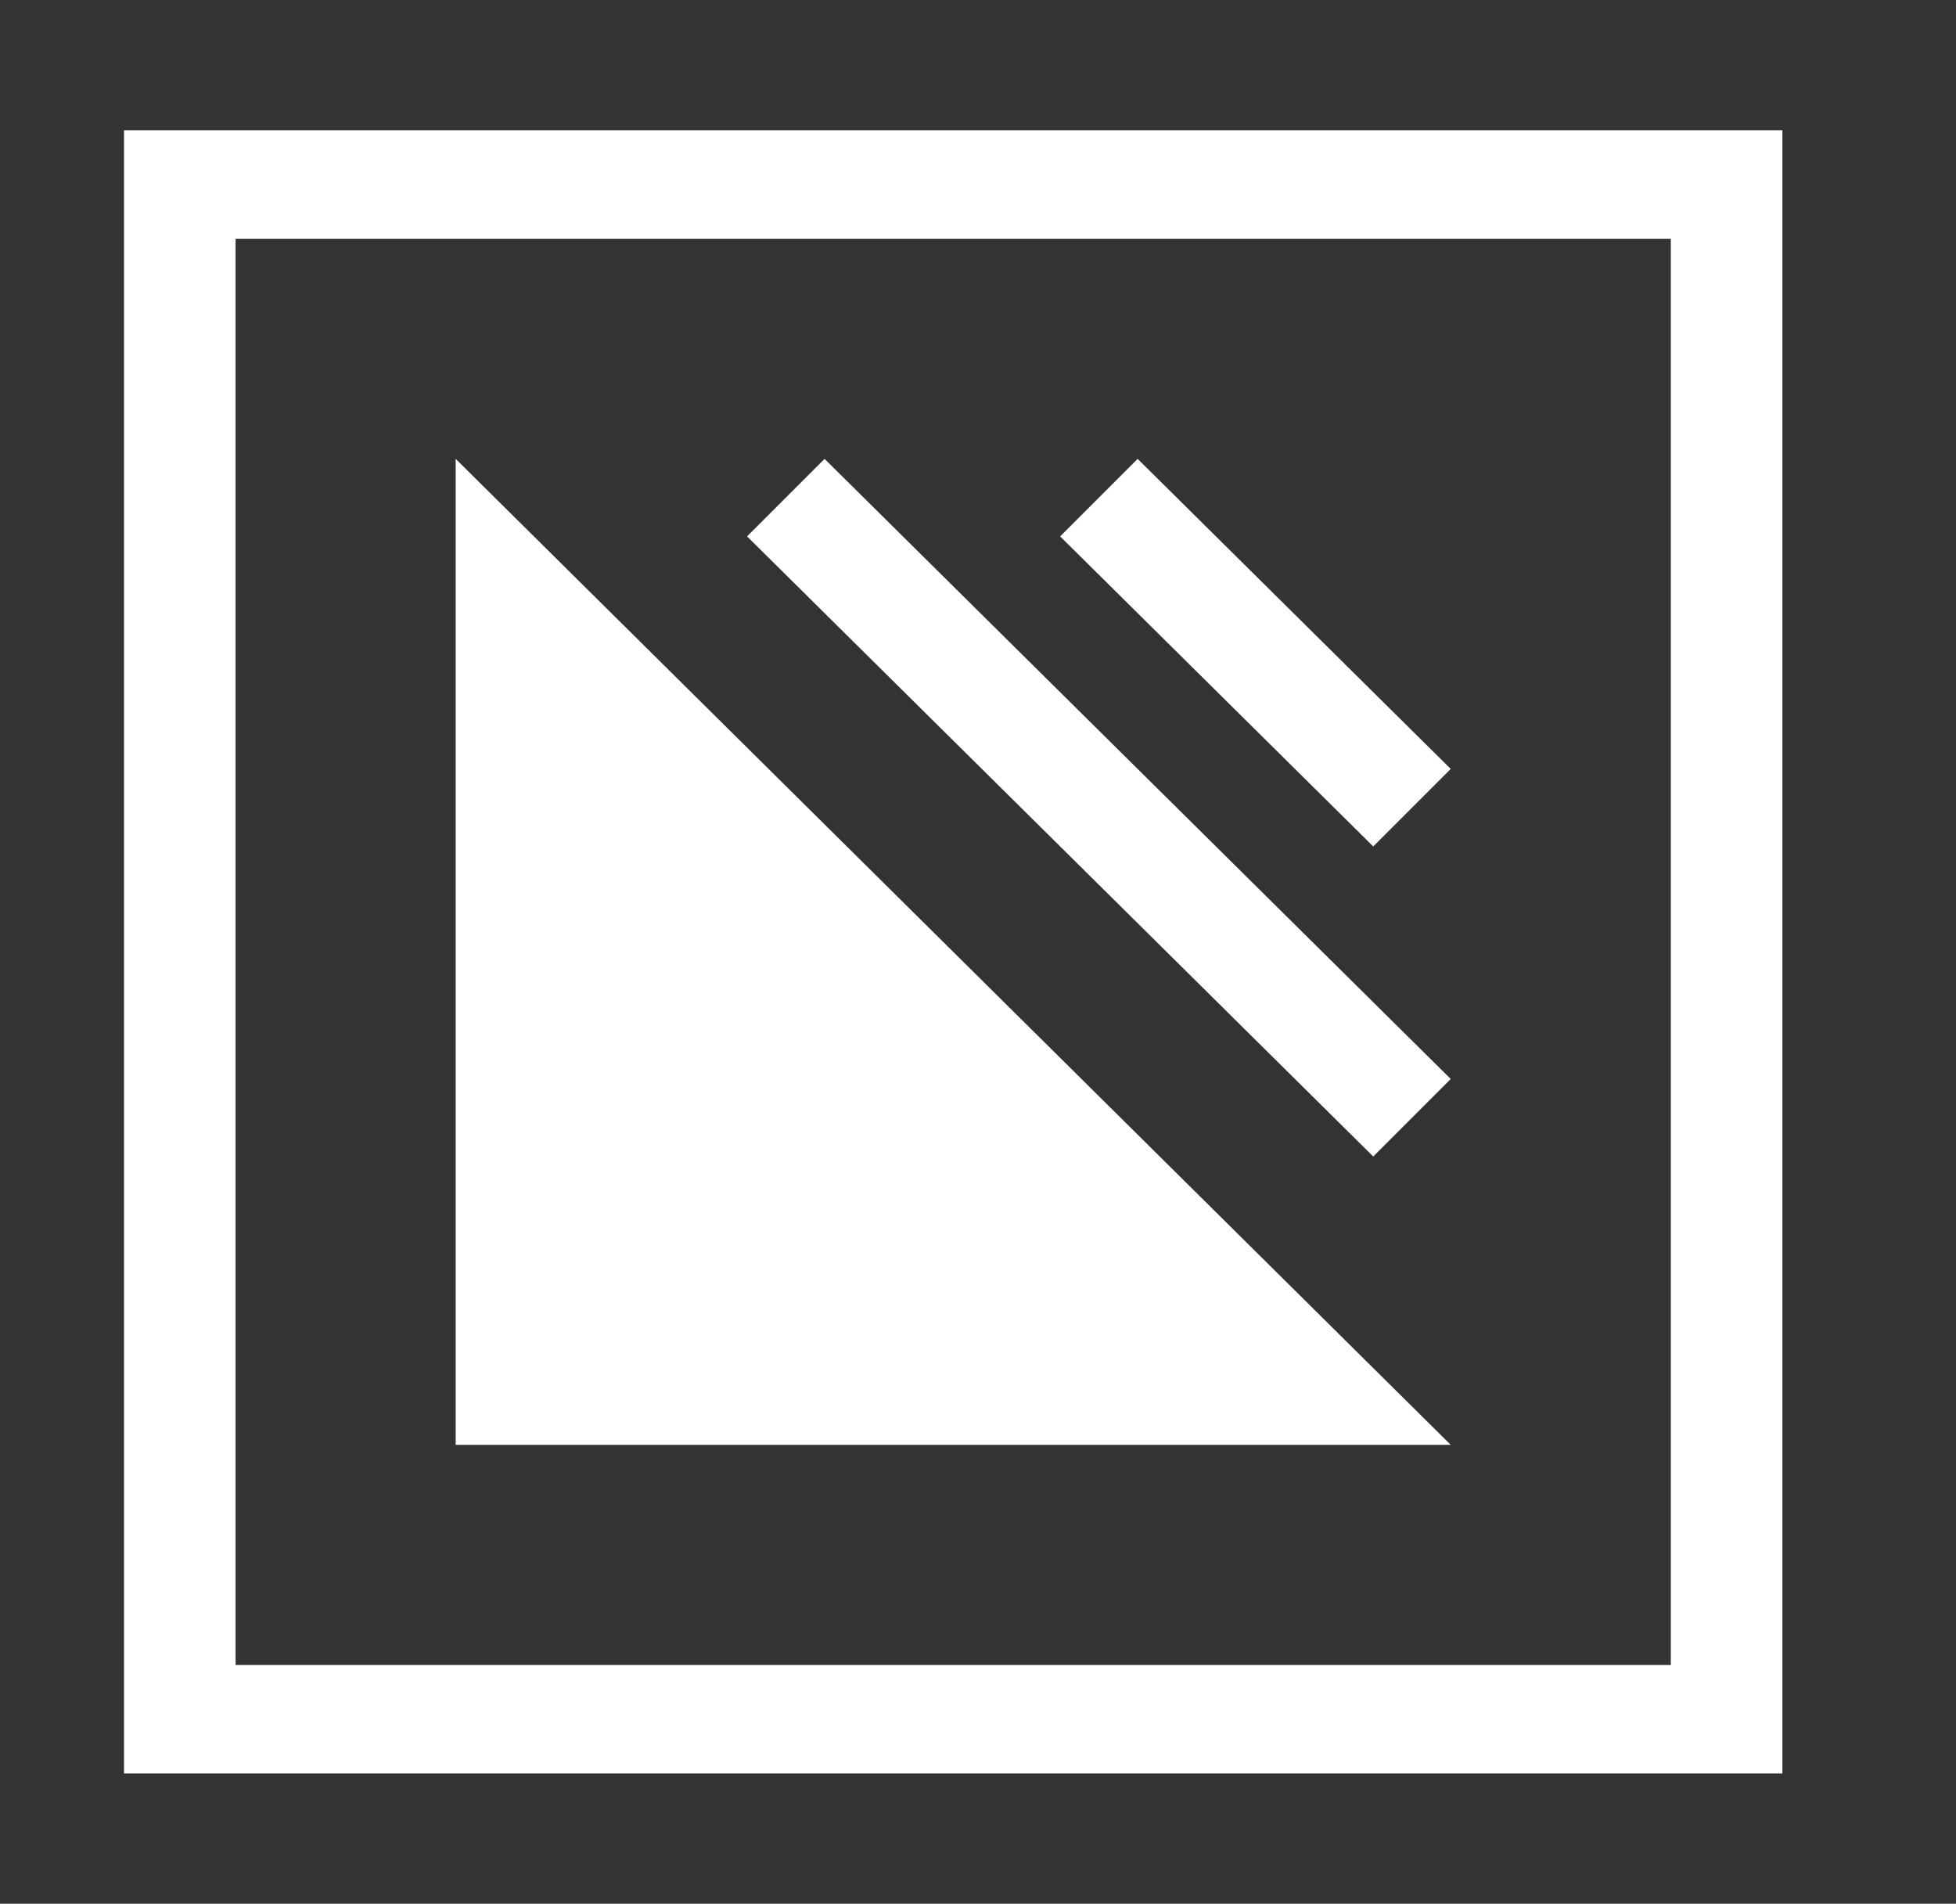
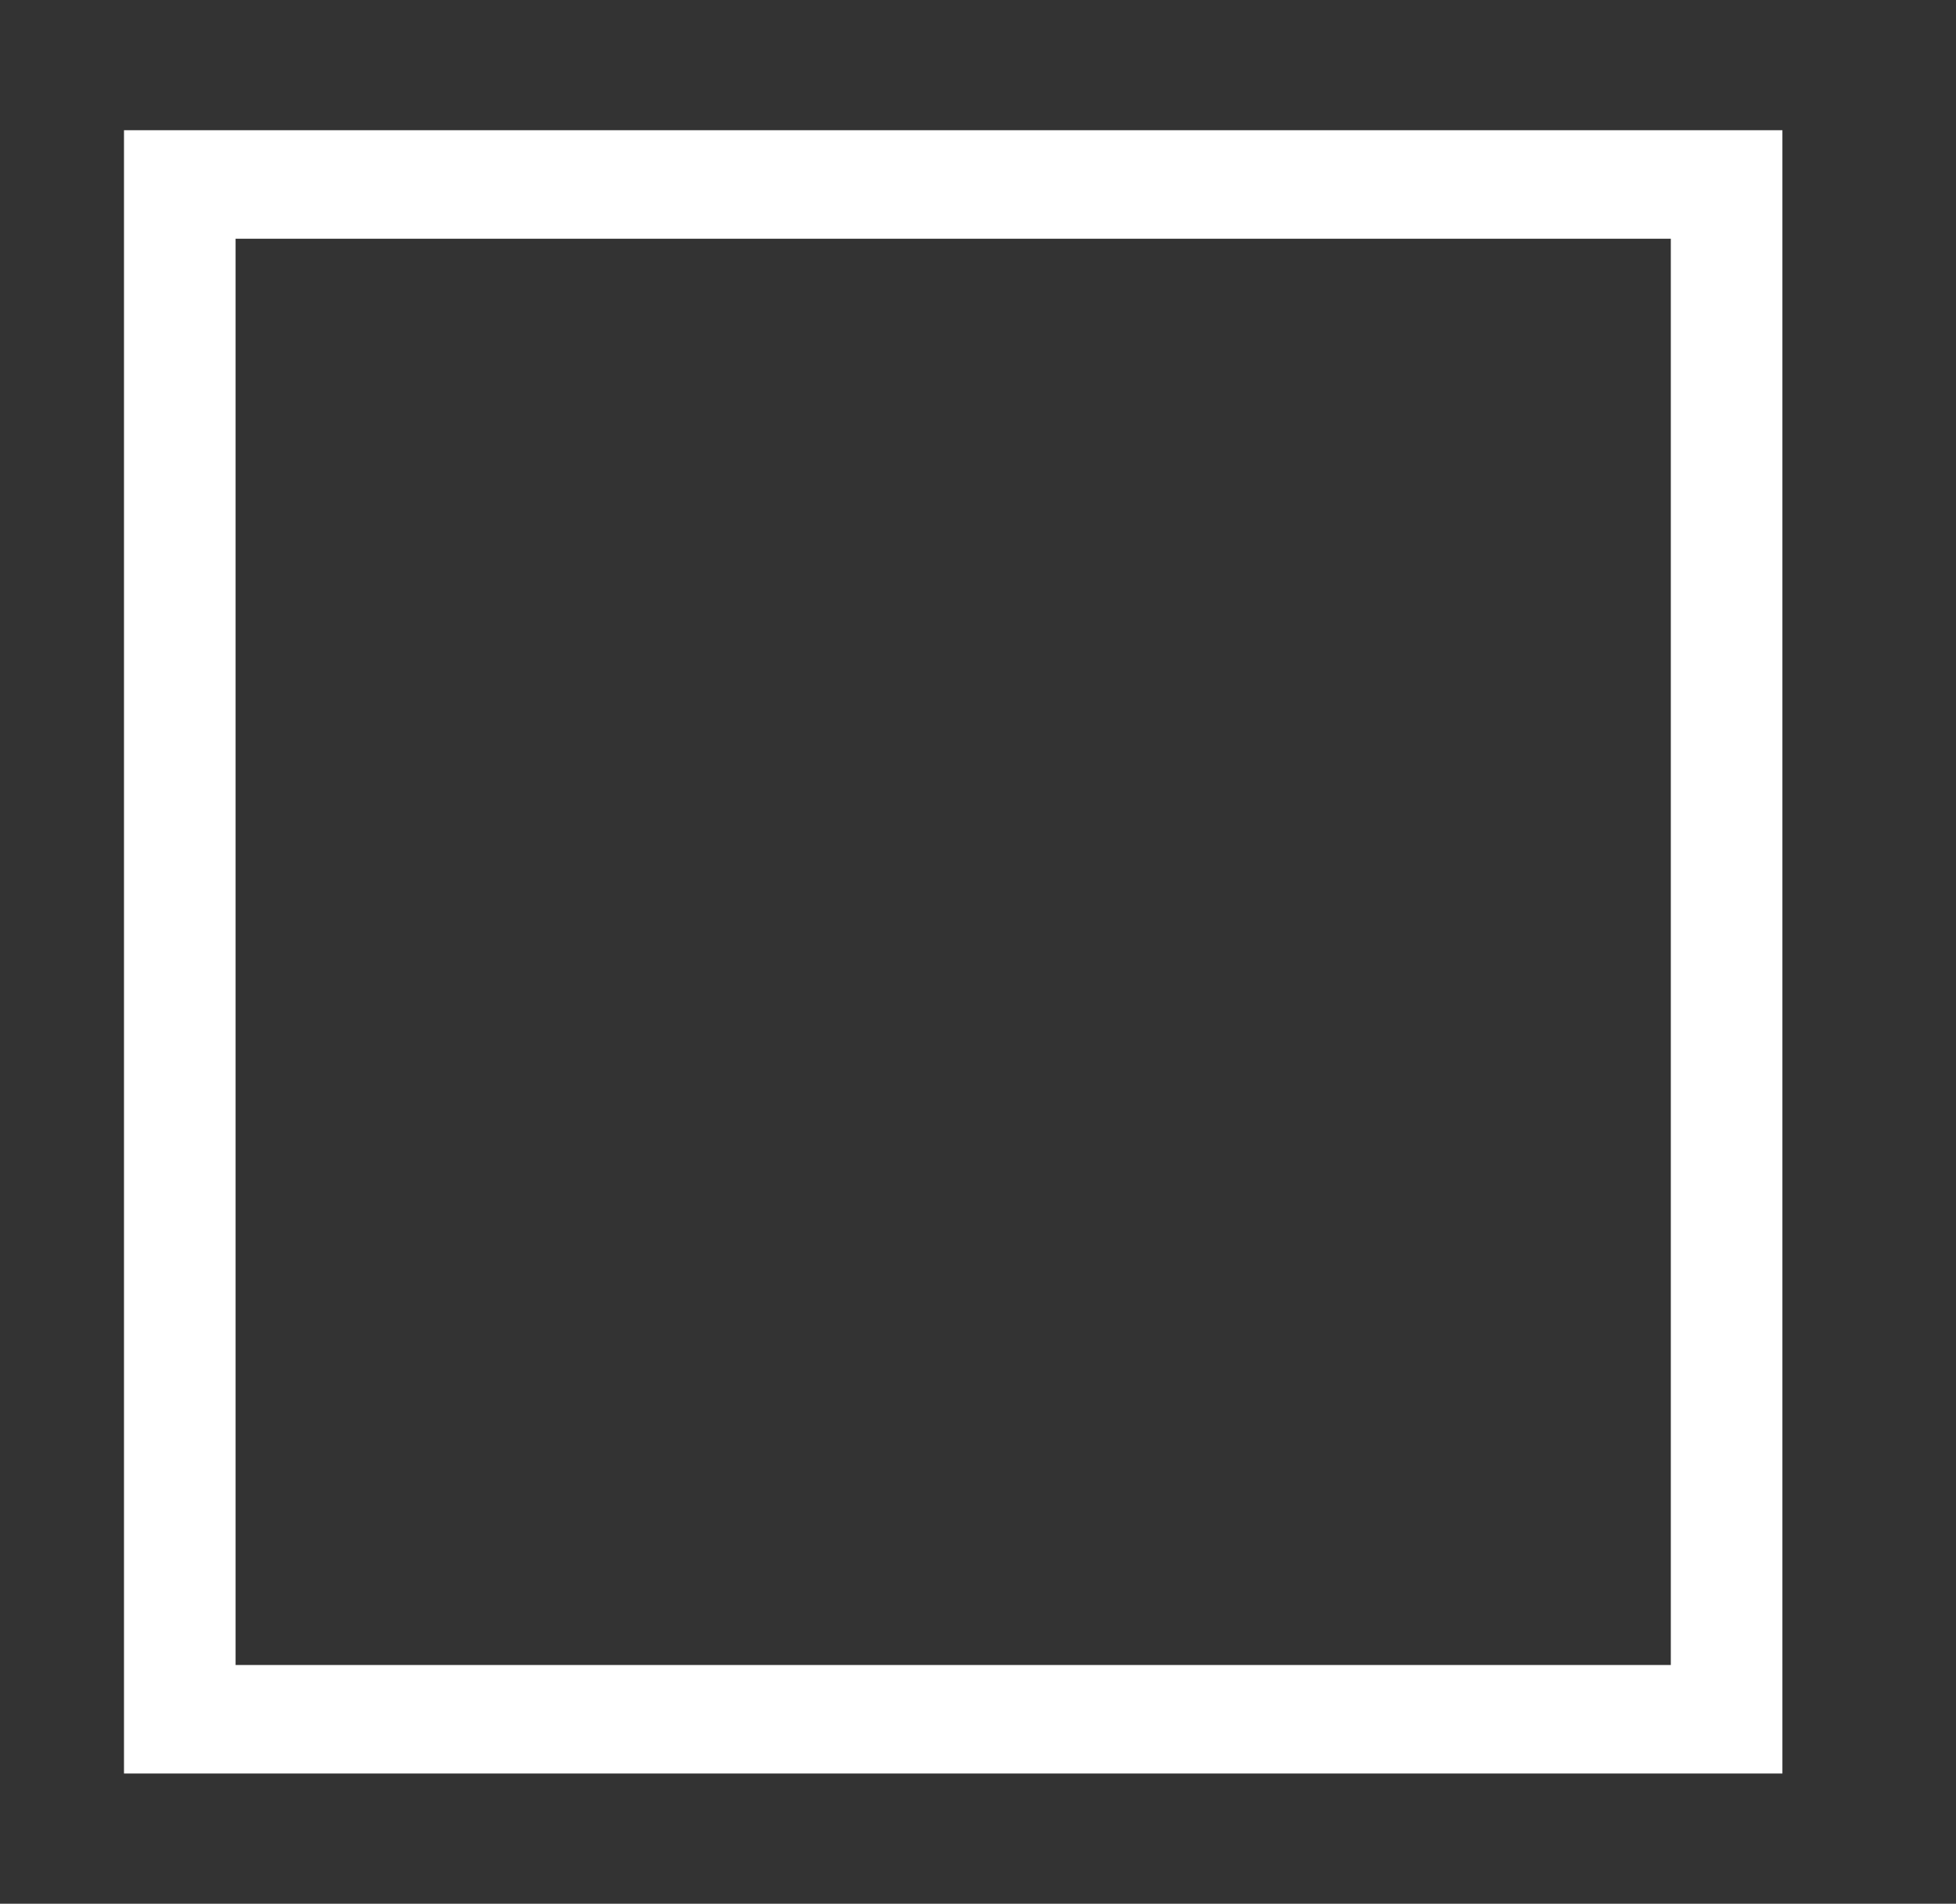
<svg xmlns="http://www.w3.org/2000/svg" id="Layer_1" version="1.1" viewBox="0 0 63.1 61.4">
  <rect x="0" y="0" width="63.1" height="61.4" fill="#333333" stroke="none" />
  <defs>
    <style>
      .st0 {
        fill: #fff;
        fill-rule: evenodd;
      }
    </style>
  </defs>
  <path class="st0" d="M4,57.2h53.5V4.2H4v53ZM7.6,53.7h46.3V7.7H7.6v45.9h0Z" />
-   <path class="st0" d="M14.7,14.8v31.8h32.1L14.7,14.8ZM44.3,37.3l-20.2-20,2.5-2.5,20.2,20-2.5,2.5ZM44.3,27.3l-10.1-10,2.5-2.5,10.1,10s-2.5,2.5-2.5,2.5Z" />
</svg>